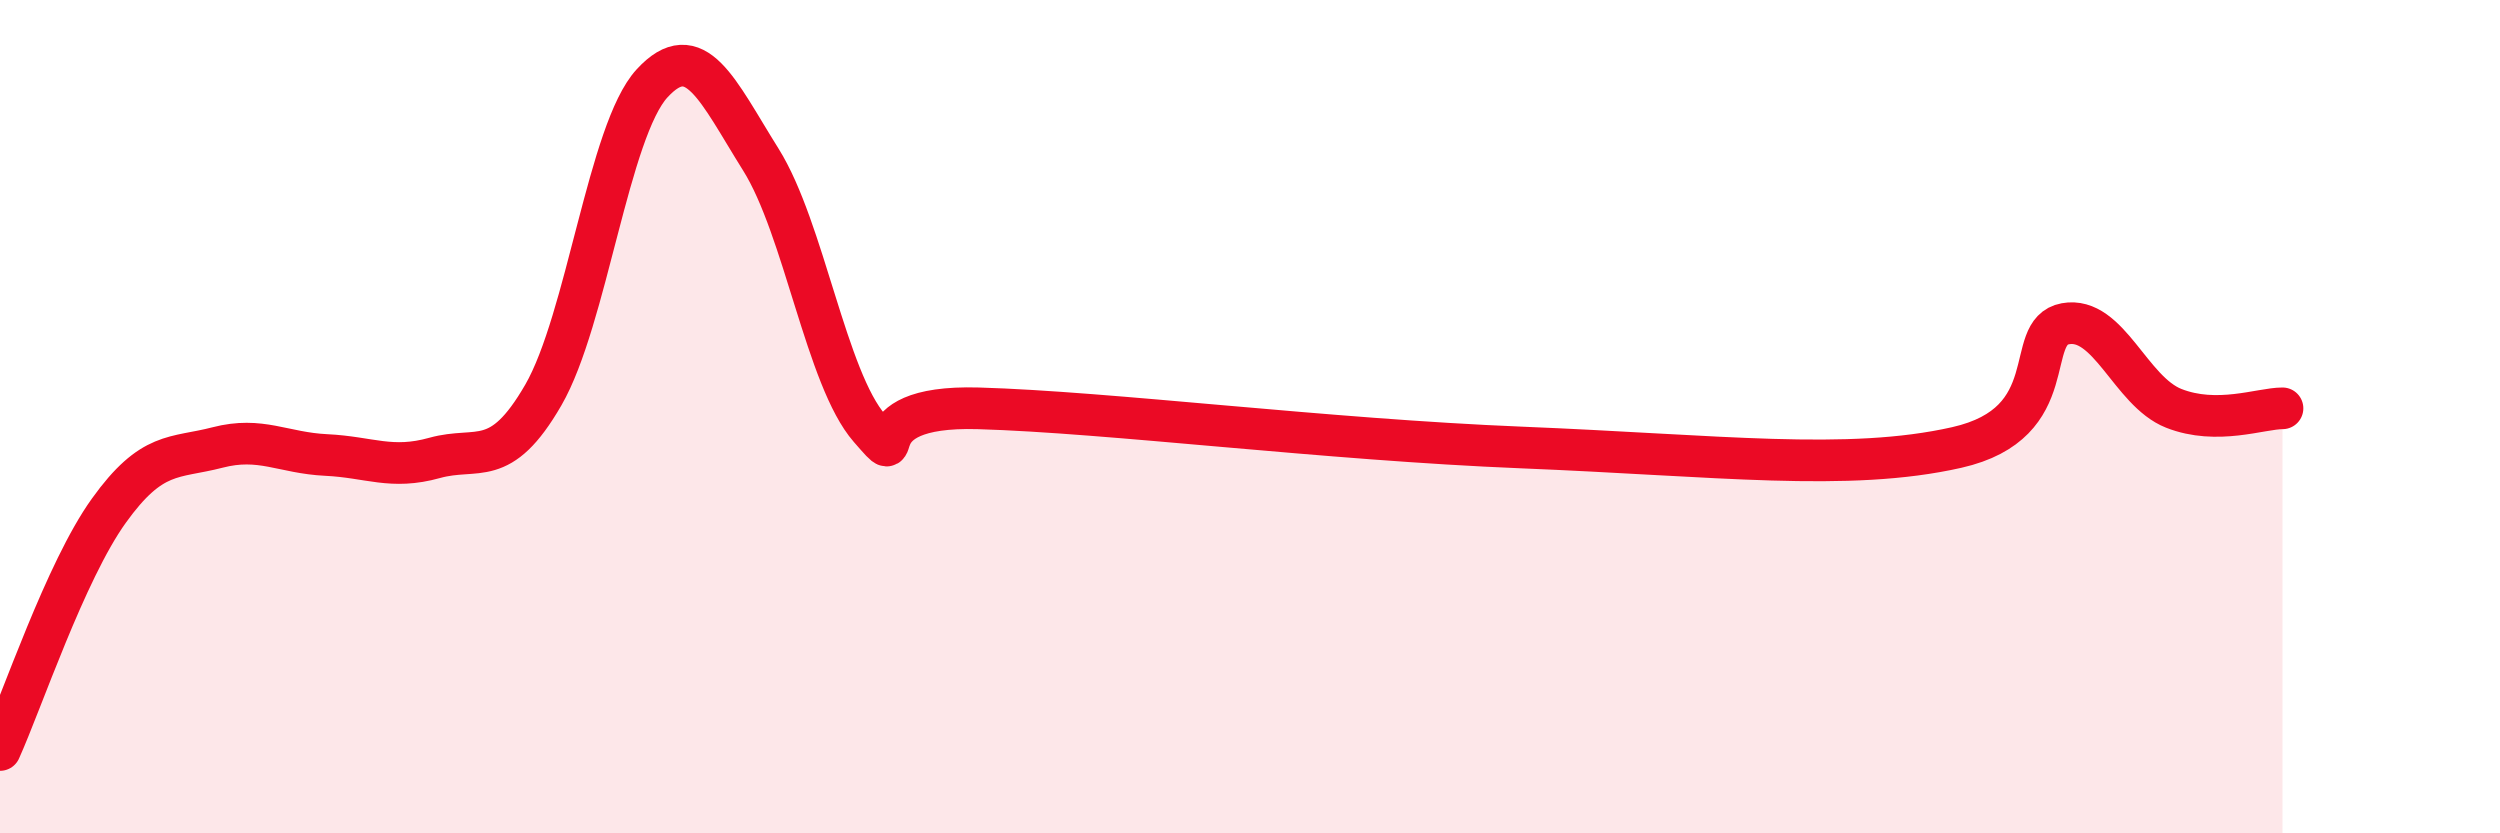
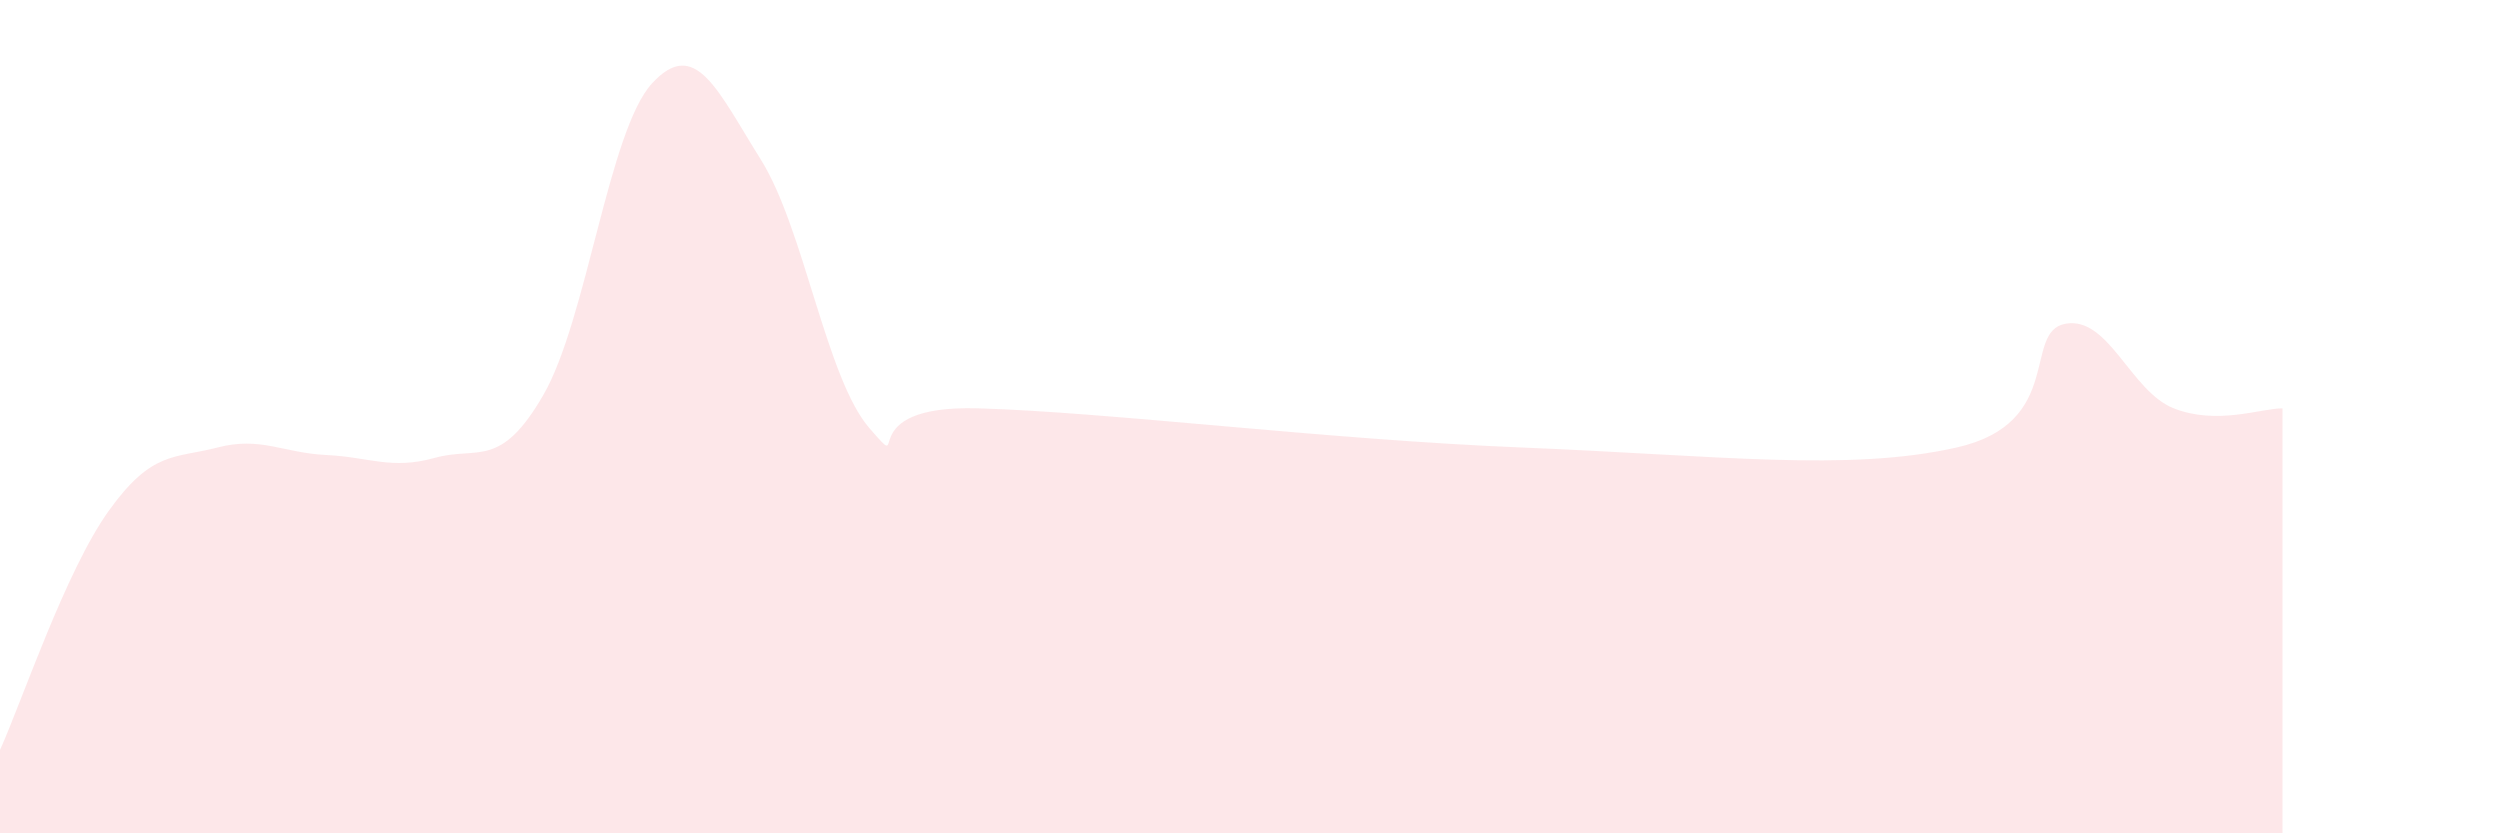
<svg xmlns="http://www.w3.org/2000/svg" width="60" height="20" viewBox="0 0 60 20">
  <path d="M 0,18 C 0.52,16.85 1.57,13.71 2.61,12.26 C 3.65,10.81 4.18,11.01 5.22,10.74 C 6.26,10.47 6.79,10.87 7.83,10.92 C 8.87,10.97 9.39,11.28 10.43,10.99 C 11.47,10.7 12,11.28 13.04,9.48 C 14.08,7.68 14.61,3.13 15.65,2 C 16.69,0.87 17.22,2.17 18.26,3.83 C 19.3,5.49 19.83,9.09 20.87,10.28 C 21.91,11.47 20.35,9.71 23.48,9.8 C 26.61,9.89 31.82,10.55 36.52,10.74 C 41.22,10.93 44.35,11.33 46.96,10.74 C 49.57,10.15 48.53,7.96 49.57,7.77 C 50.61,7.58 51.13,9.39 52.17,9.8 C 53.21,10.21 54.26,9.8 54.78,9.8L54.78 20L0 20Z" fill="#EB0A25" opacity="0.1" stroke-linecap="round" stroke-linejoin="round" />
-   <path d="M 0,18 C 0.52,16.85 1.57,13.71 2.61,12.26 C 3.65,10.81 4.18,11.01 5.22,10.74 C 6.26,10.47 6.79,10.87 7.83,10.92 C 8.87,10.97 9.39,11.28 10.43,10.99 C 11.47,10.7 12,11.28 13.04,9.48 C 14.08,7.68 14.61,3.13 15.65,2 C 16.69,0.87 17.22,2.17 18.26,3.83 C 19.3,5.49 19.83,9.09 20.87,10.28 C 21.91,11.47 20.35,9.71 23.48,9.8 C 26.61,9.89 31.82,10.55 36.52,10.74 C 41.22,10.93 44.35,11.33 46.96,10.74 C 49.57,10.15 48.53,7.96 49.57,7.77 C 50.61,7.58 51.13,9.39 52.17,9.8 C 53.21,10.21 54.26,9.8 54.78,9.8" stroke="#EB0A25" stroke-width="1" fill="none" stroke-linecap="round" stroke-linejoin="round" />
</svg>